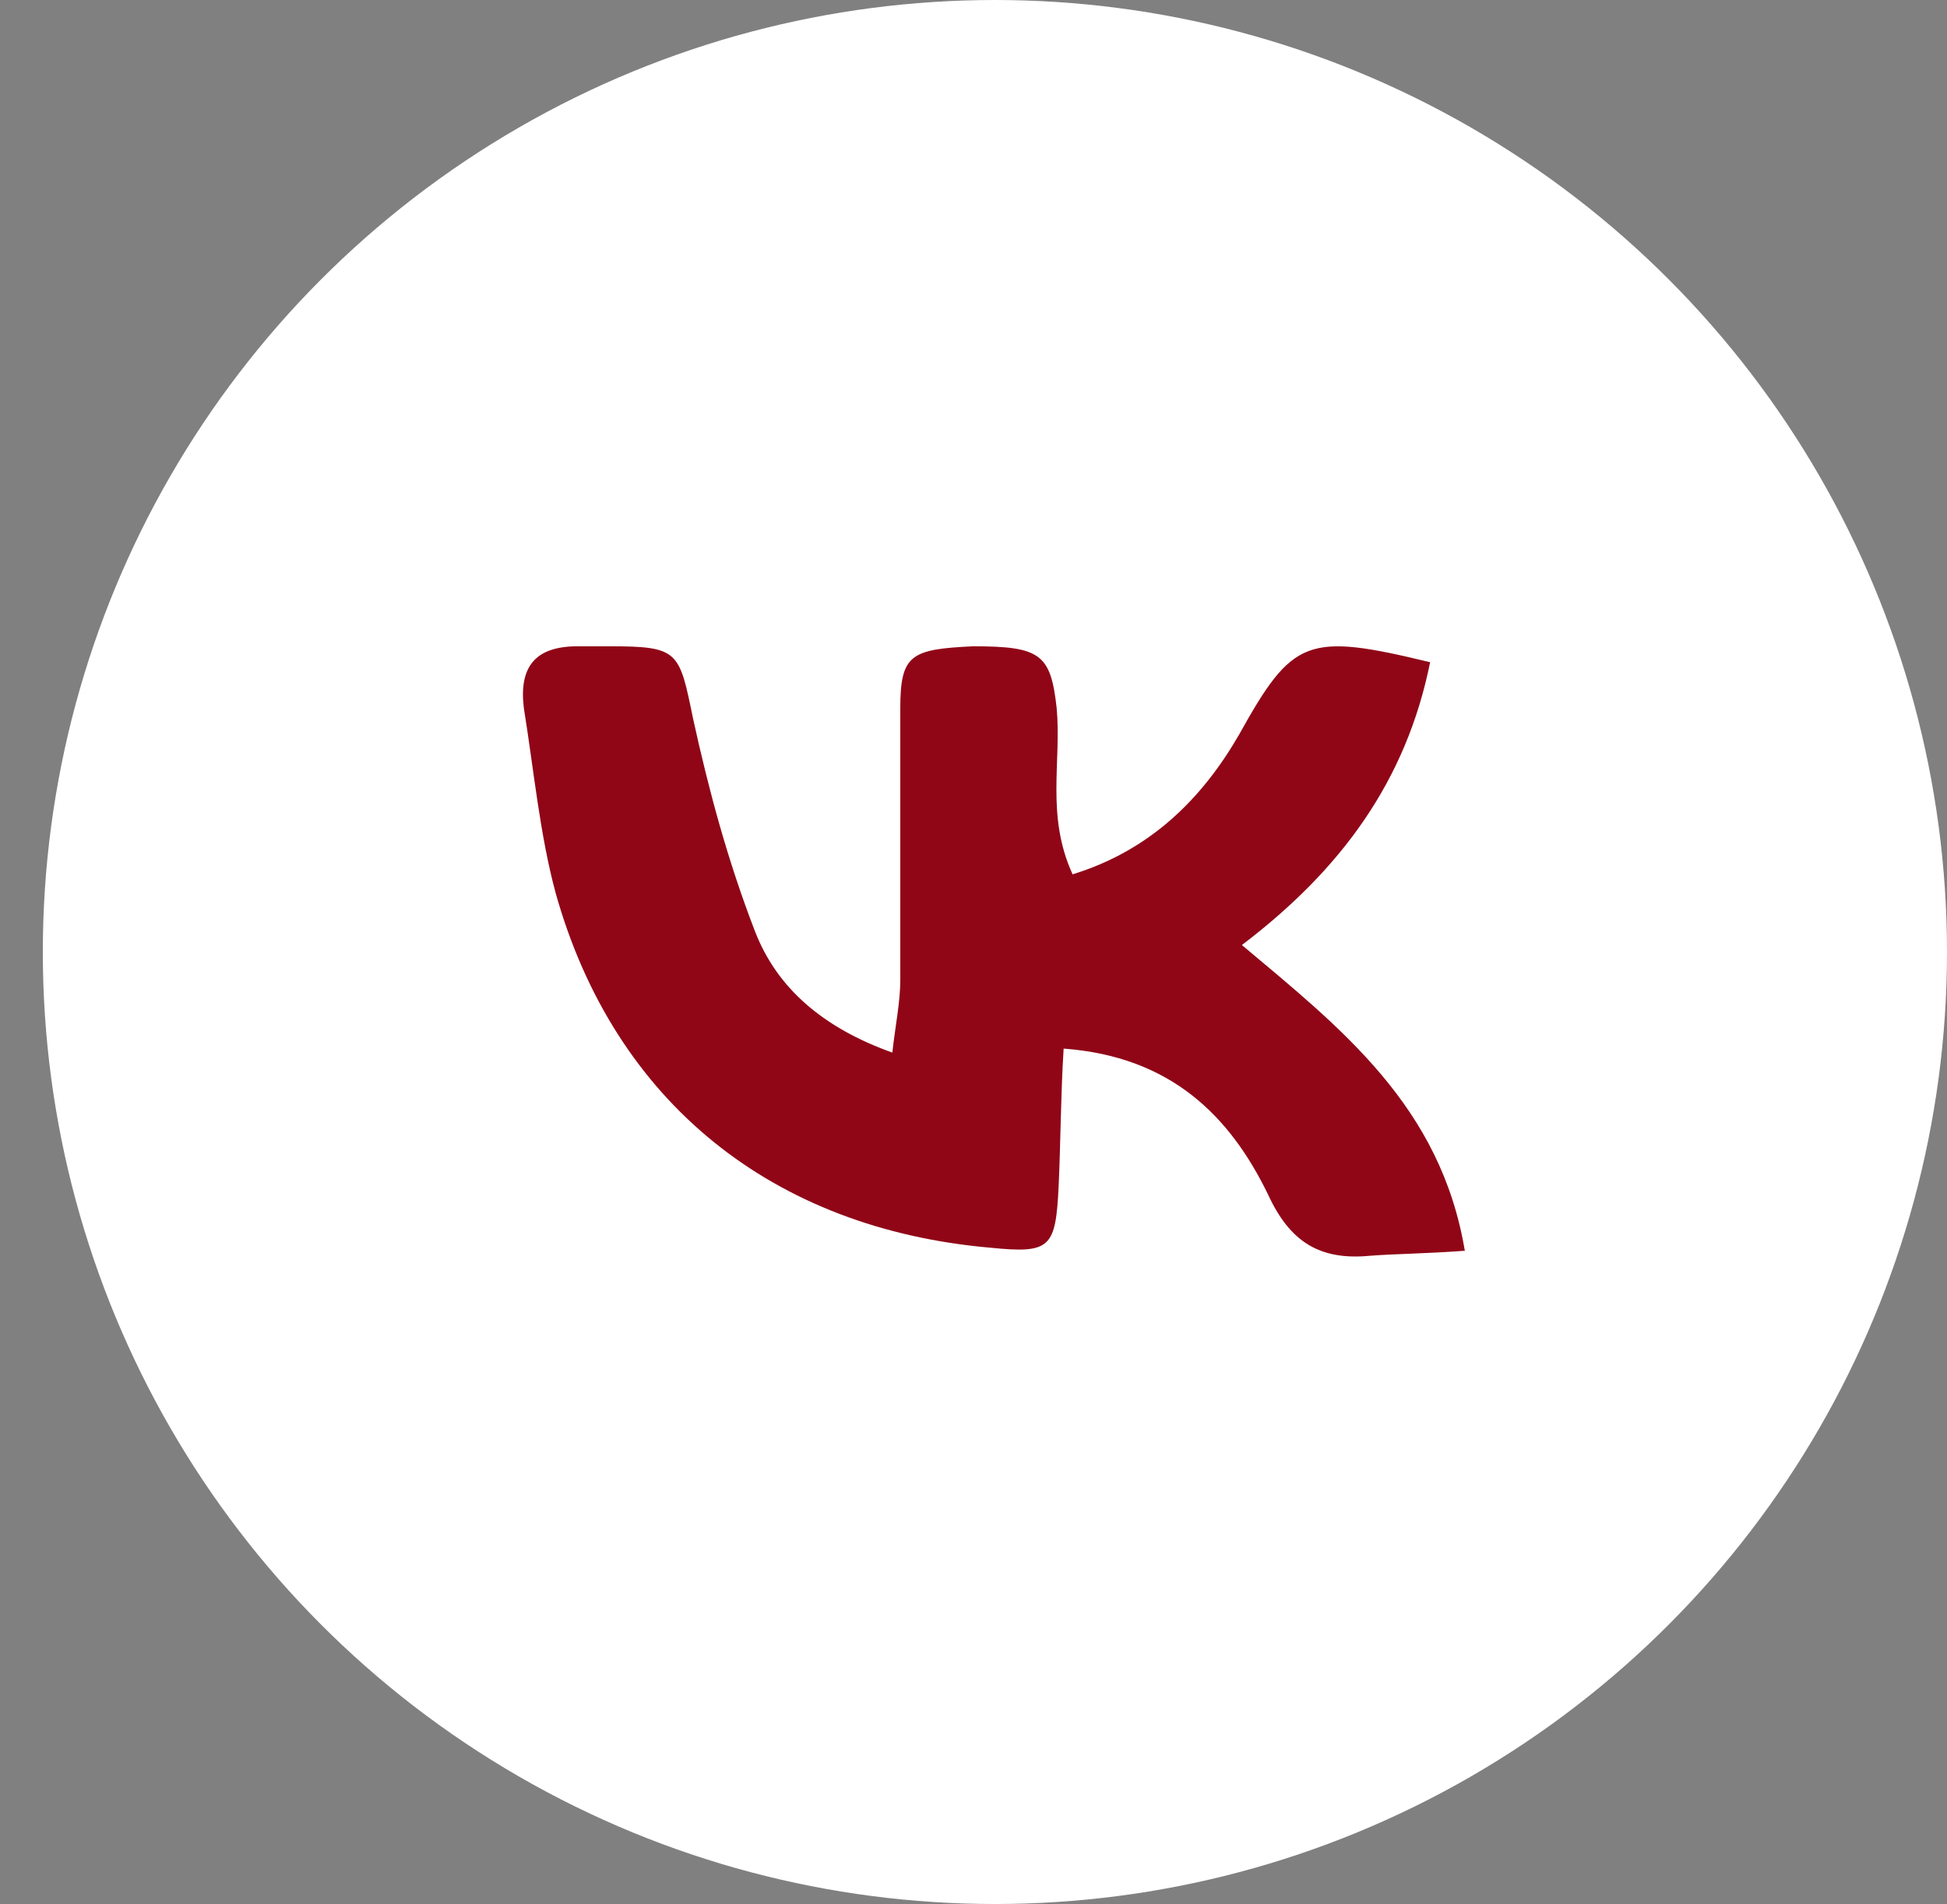
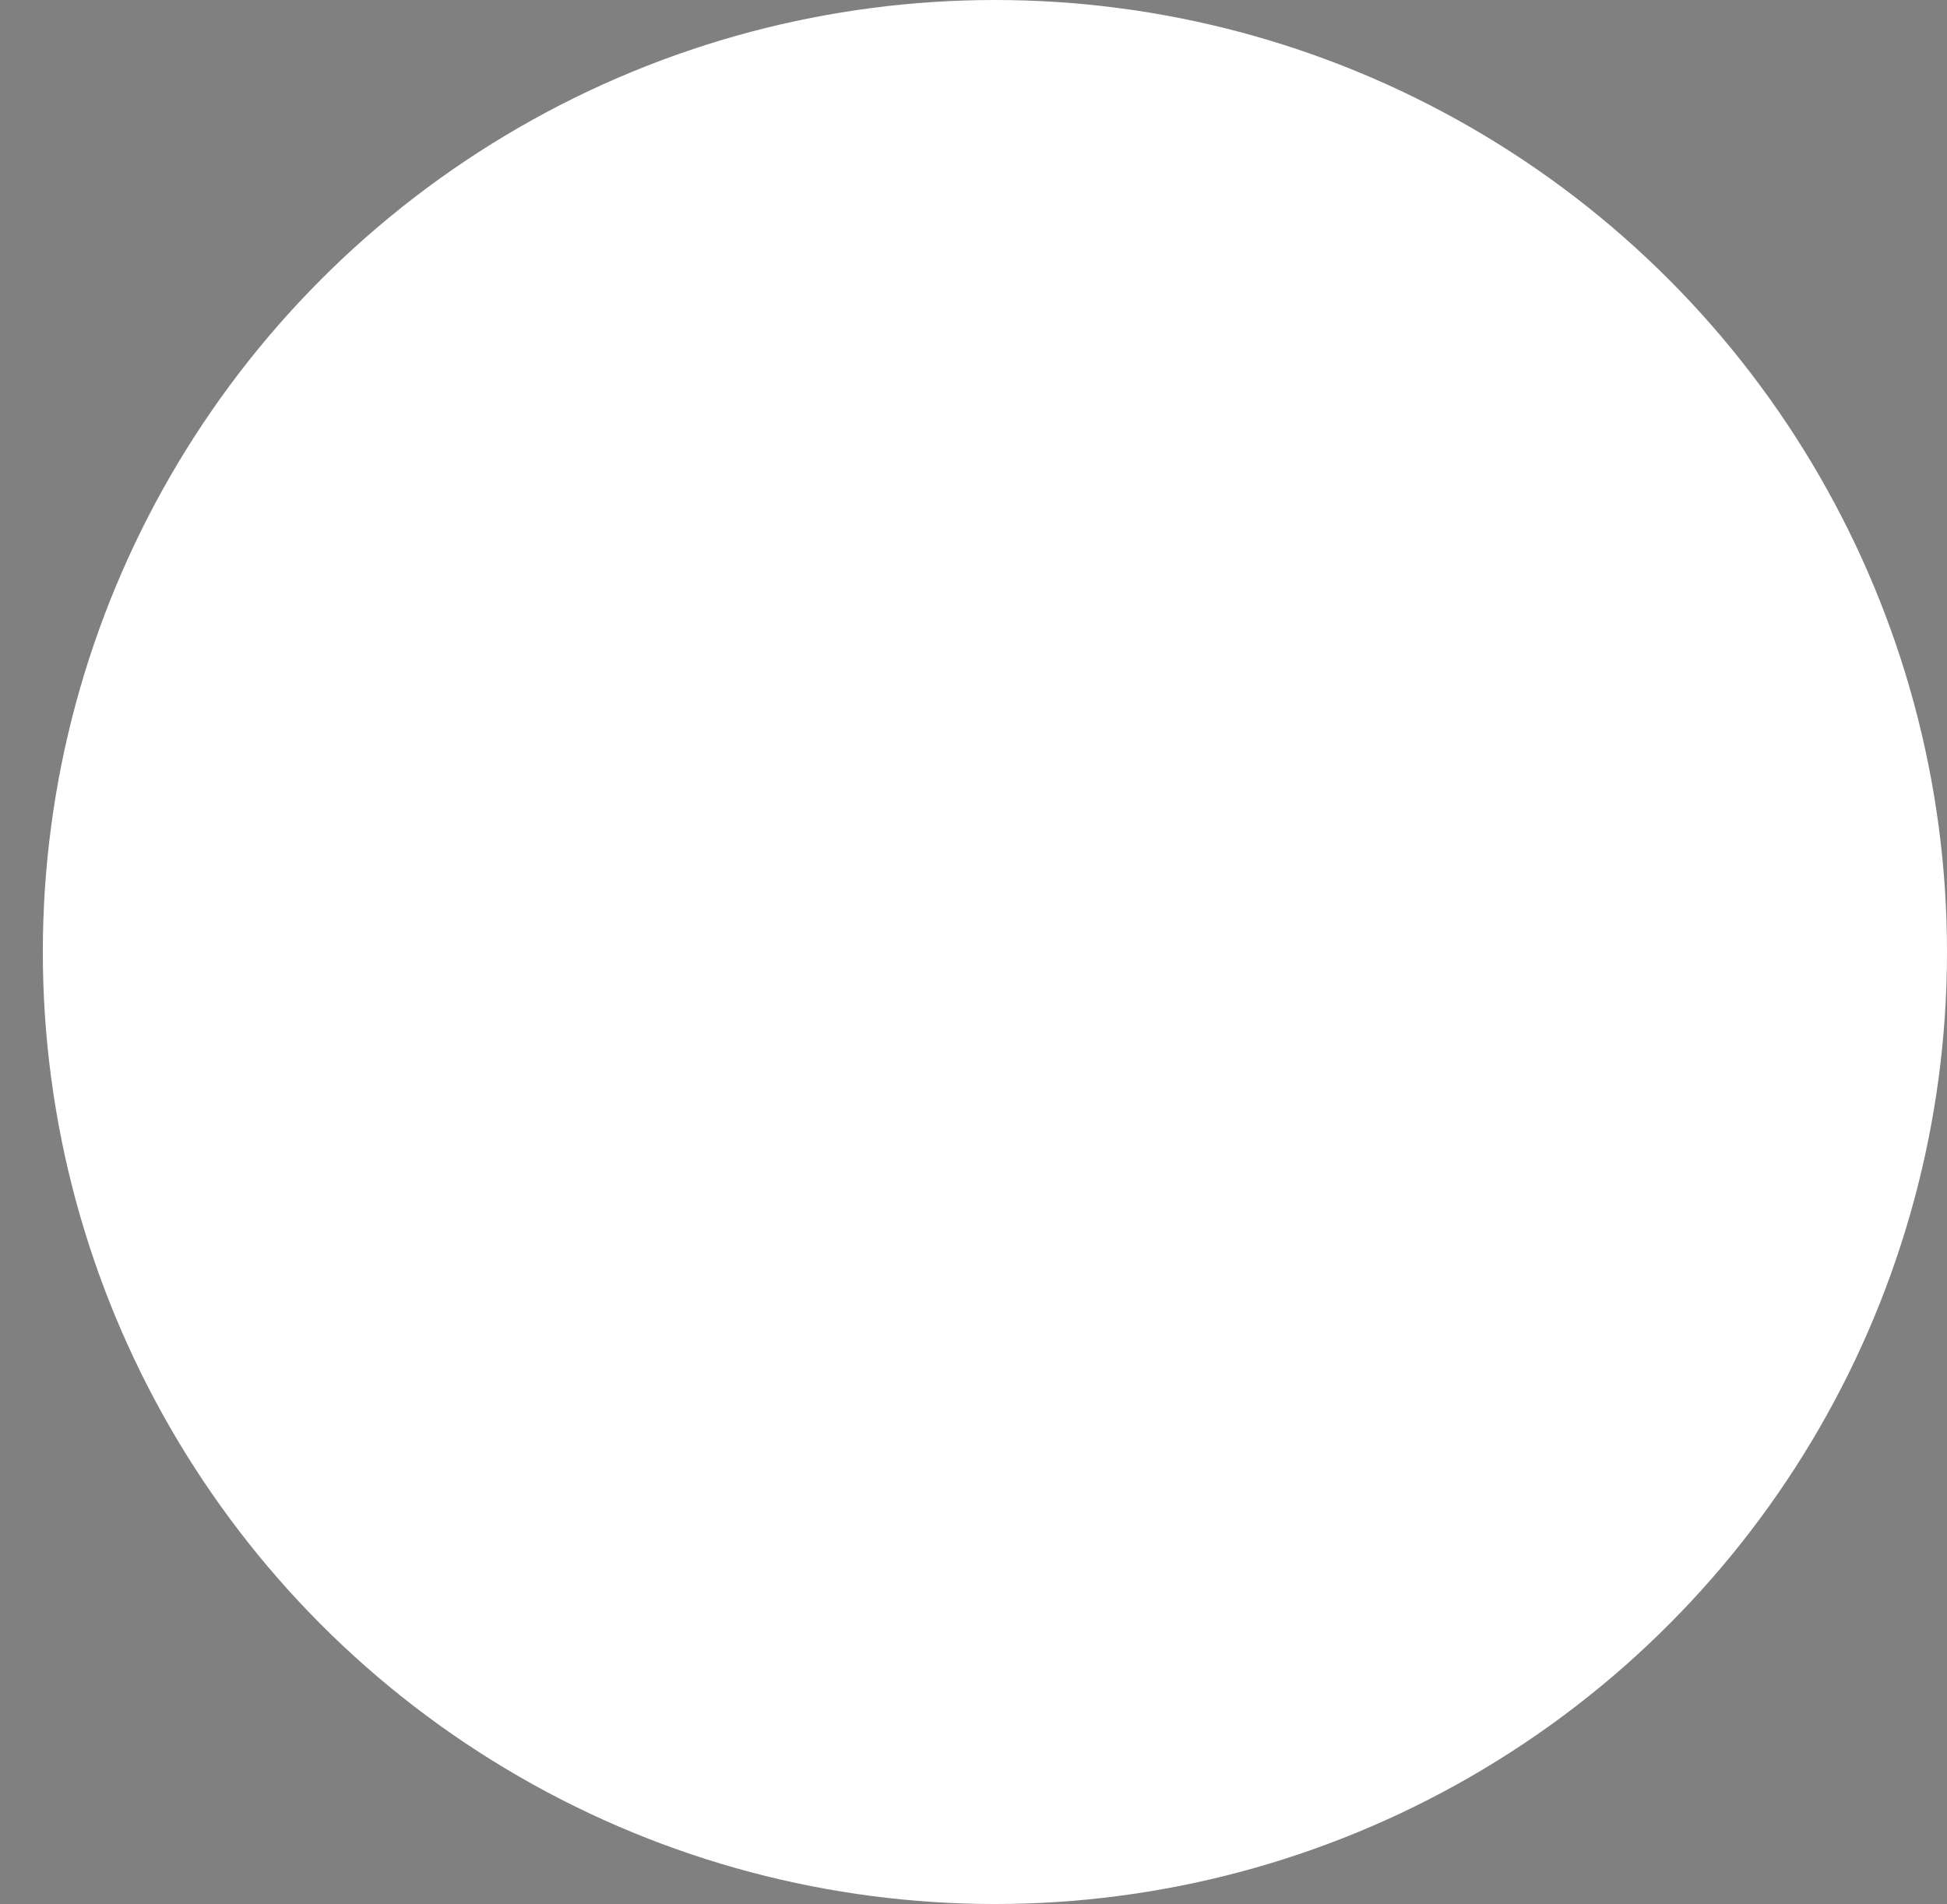
<svg xmlns="http://www.w3.org/2000/svg" id="_Слой_1" data-name="Слой 1" viewBox="0 0 19.55 19.12">
  <rect x="0" y="0" width="19.55" height="19.12" fill="#808080" stroke="none" />
  <defs>
    <style> .cls-1 { fill: #fff; } .cls-2 { fill: #900617; } </style>
  </defs>
  <circle class="cls-1" cx="9.99" cy="9.56" r="9.56" />
-   <path class="cls-2" d="m14.71,12.56c-.41.03-.68.03-.95.05-.51.05-.81-.14-1.03-.62-.38-.78-.97-1.38-2.05-1.46-.03.49-.03.95-.05,1.38-.03.62-.08.68-.68.62-2.19-.19-3.78-1.46-4.37-3.56-.16-.59-.22-1.24-.32-1.86-.05-.41.11-.62.54-.62h.32c.7,0,.7.05.84.73.16.73.35,1.43.62,2.13.22.57.68.97,1.38,1.22.03-.27.08-.51.08-.73v-2.73c0-.54.11-.59.73-.62.68,0,.78.08.84.62.05.54-.11,1.08.16,1.67.78-.24,1.3-.76,1.67-1.4.54-.97.68-1.03,1.92-.73-.24,1.19-.89,2.08-1.89,2.84,1,.84,2,1.62,2.24,3.08Z" />
</svg>